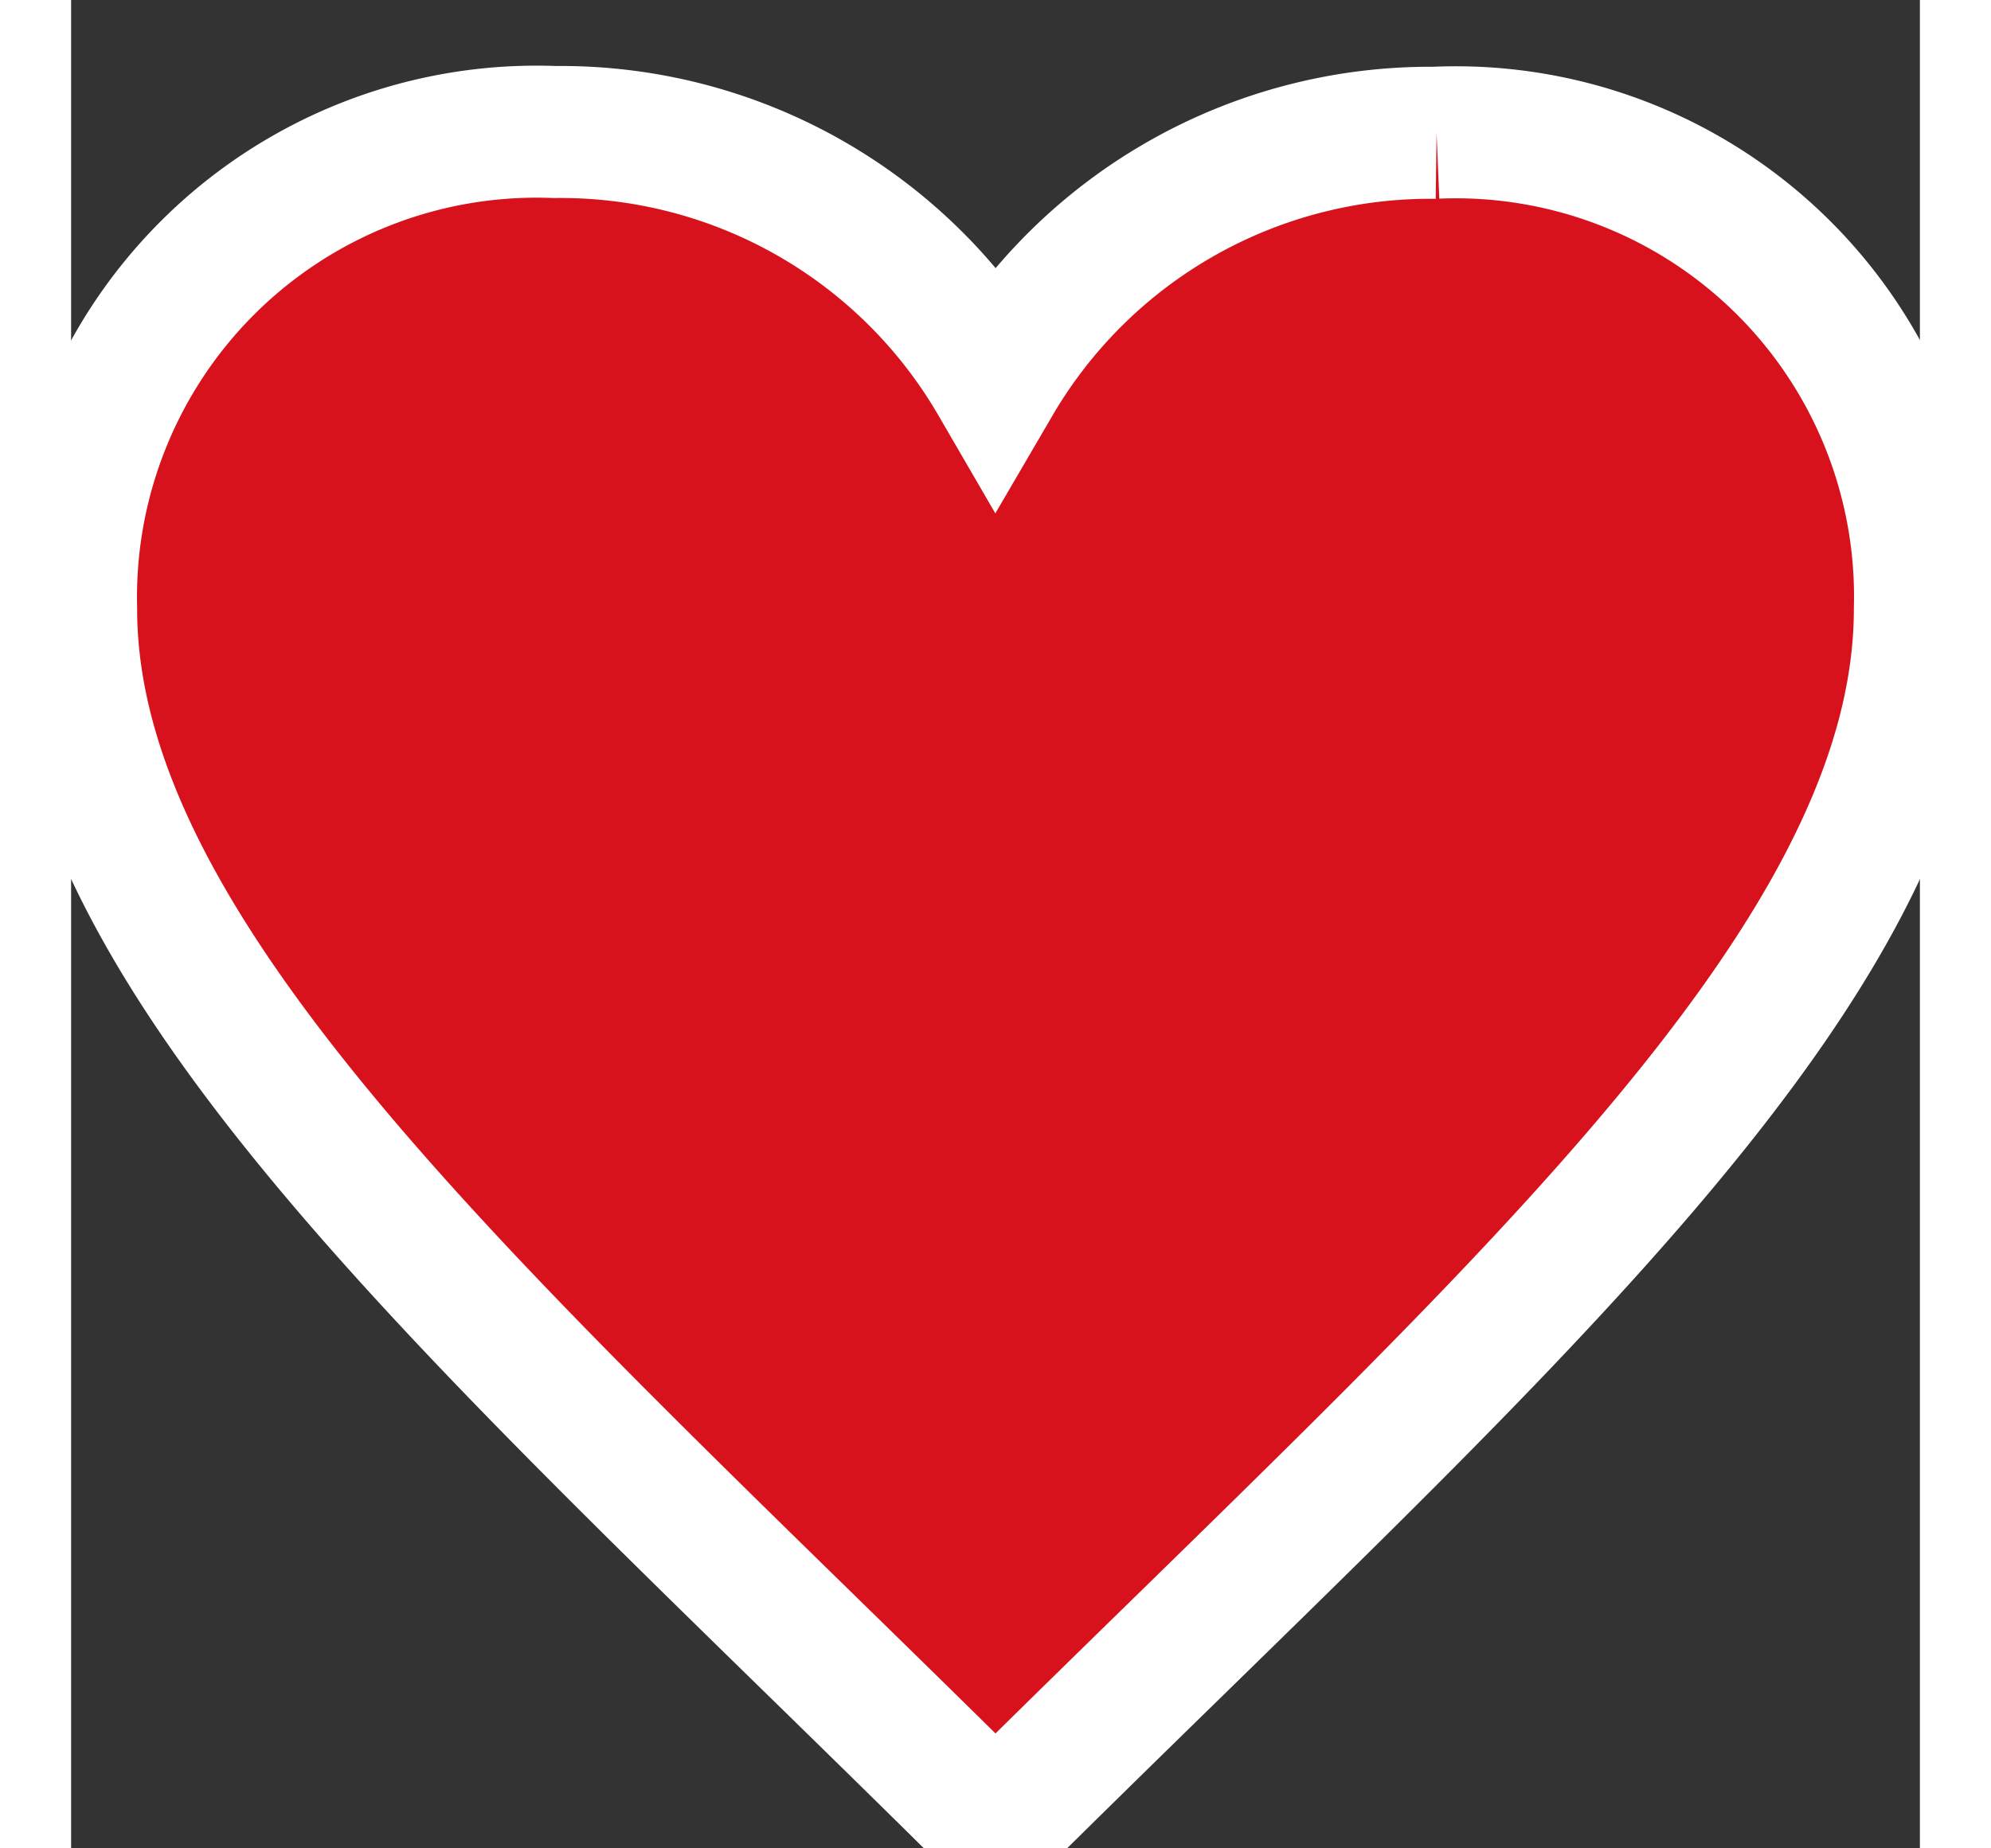
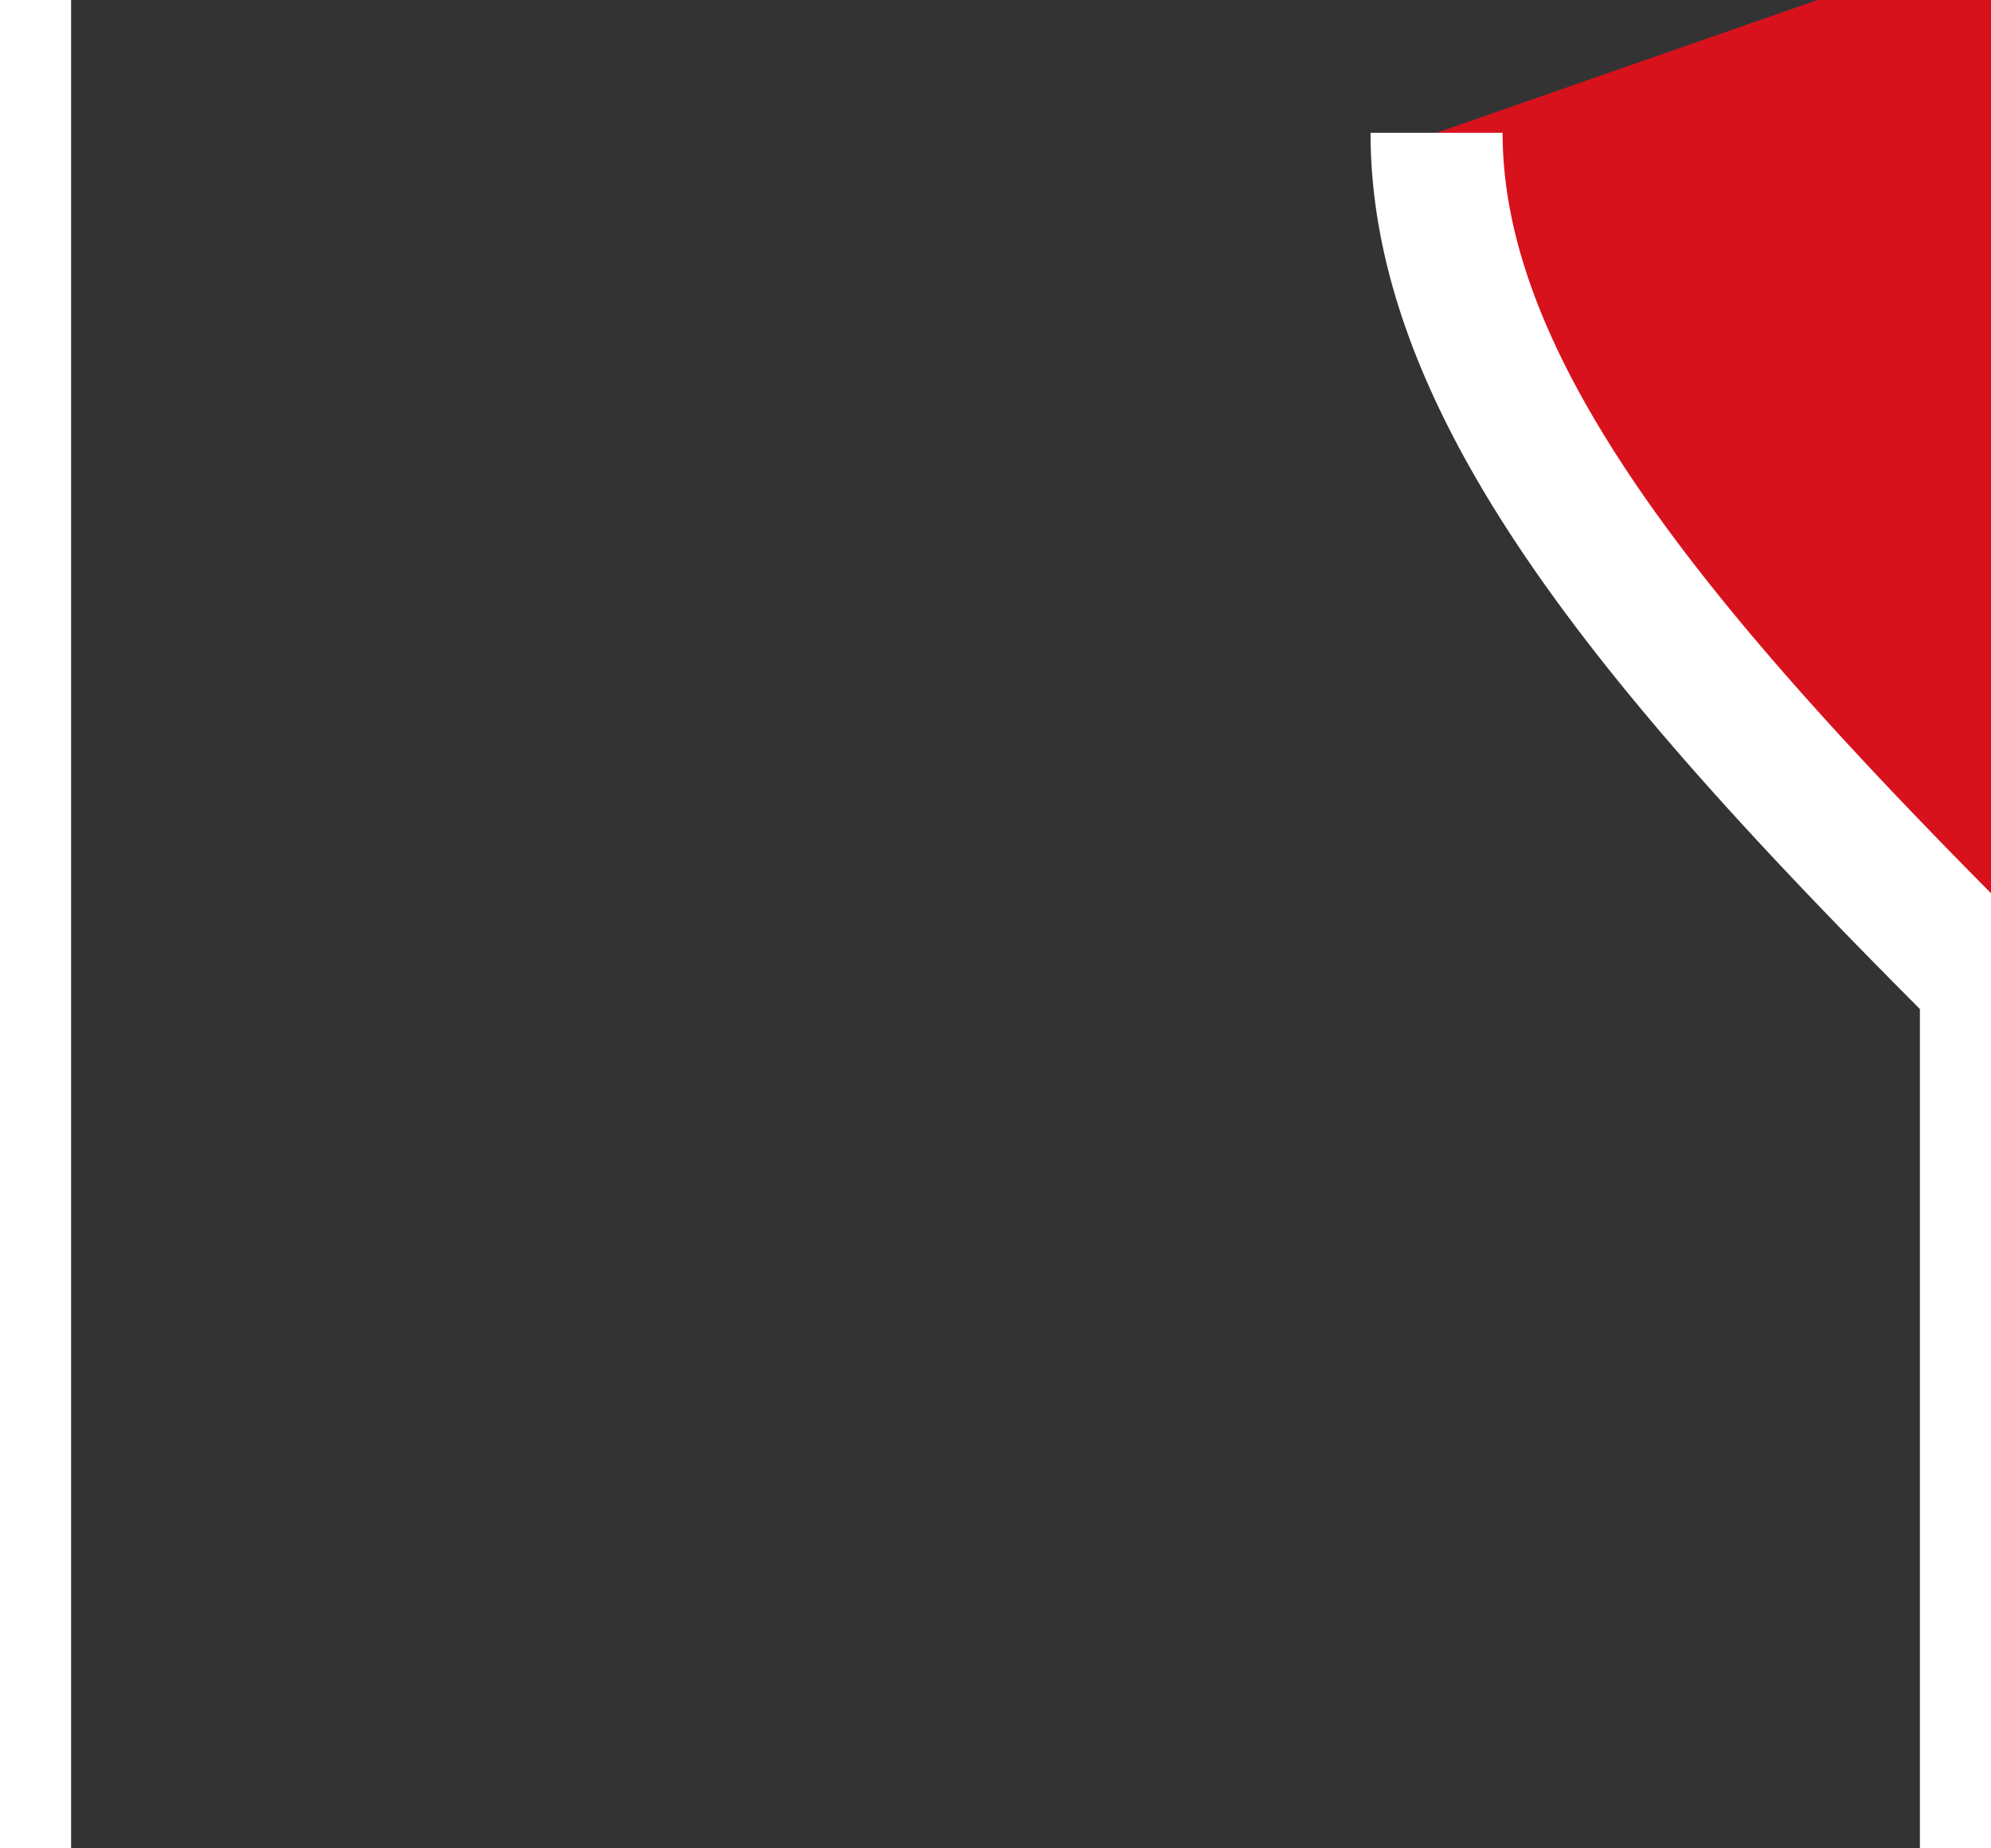
<svg xmlns="http://www.w3.org/2000/svg" width="14" height="13" viewBox="0 0 14 14">
  <rect x="0" y="0" width="14" height="14" fill="#333333" stroke="none" />
-   <path d="M10.34,1.006A3.812,3.812,0,0,0,7,2.895,3.807,3.807,0,0,0,3.664,1,3.526,3.526,0,0,0,0,4.611c0,2.719,3.25,5.5,7,9.222,3.751-3.722,7-6.5,7-9.222a3.516,3.516,0,0,0-3.66-3.606" transform="translate(0 0)" fill-rule="evenodd" stroke="#fff" fill="#D8121C" />
+   <path d="M10.34,1.006c0,2.719,3.25,5.5,7,9.222,3.751-3.722,7-6.5,7-9.222a3.516,3.516,0,0,0-3.66-3.606" transform="translate(0 0)" fill-rule="evenodd" stroke="#fff" fill="#D8121C" />
</svg>